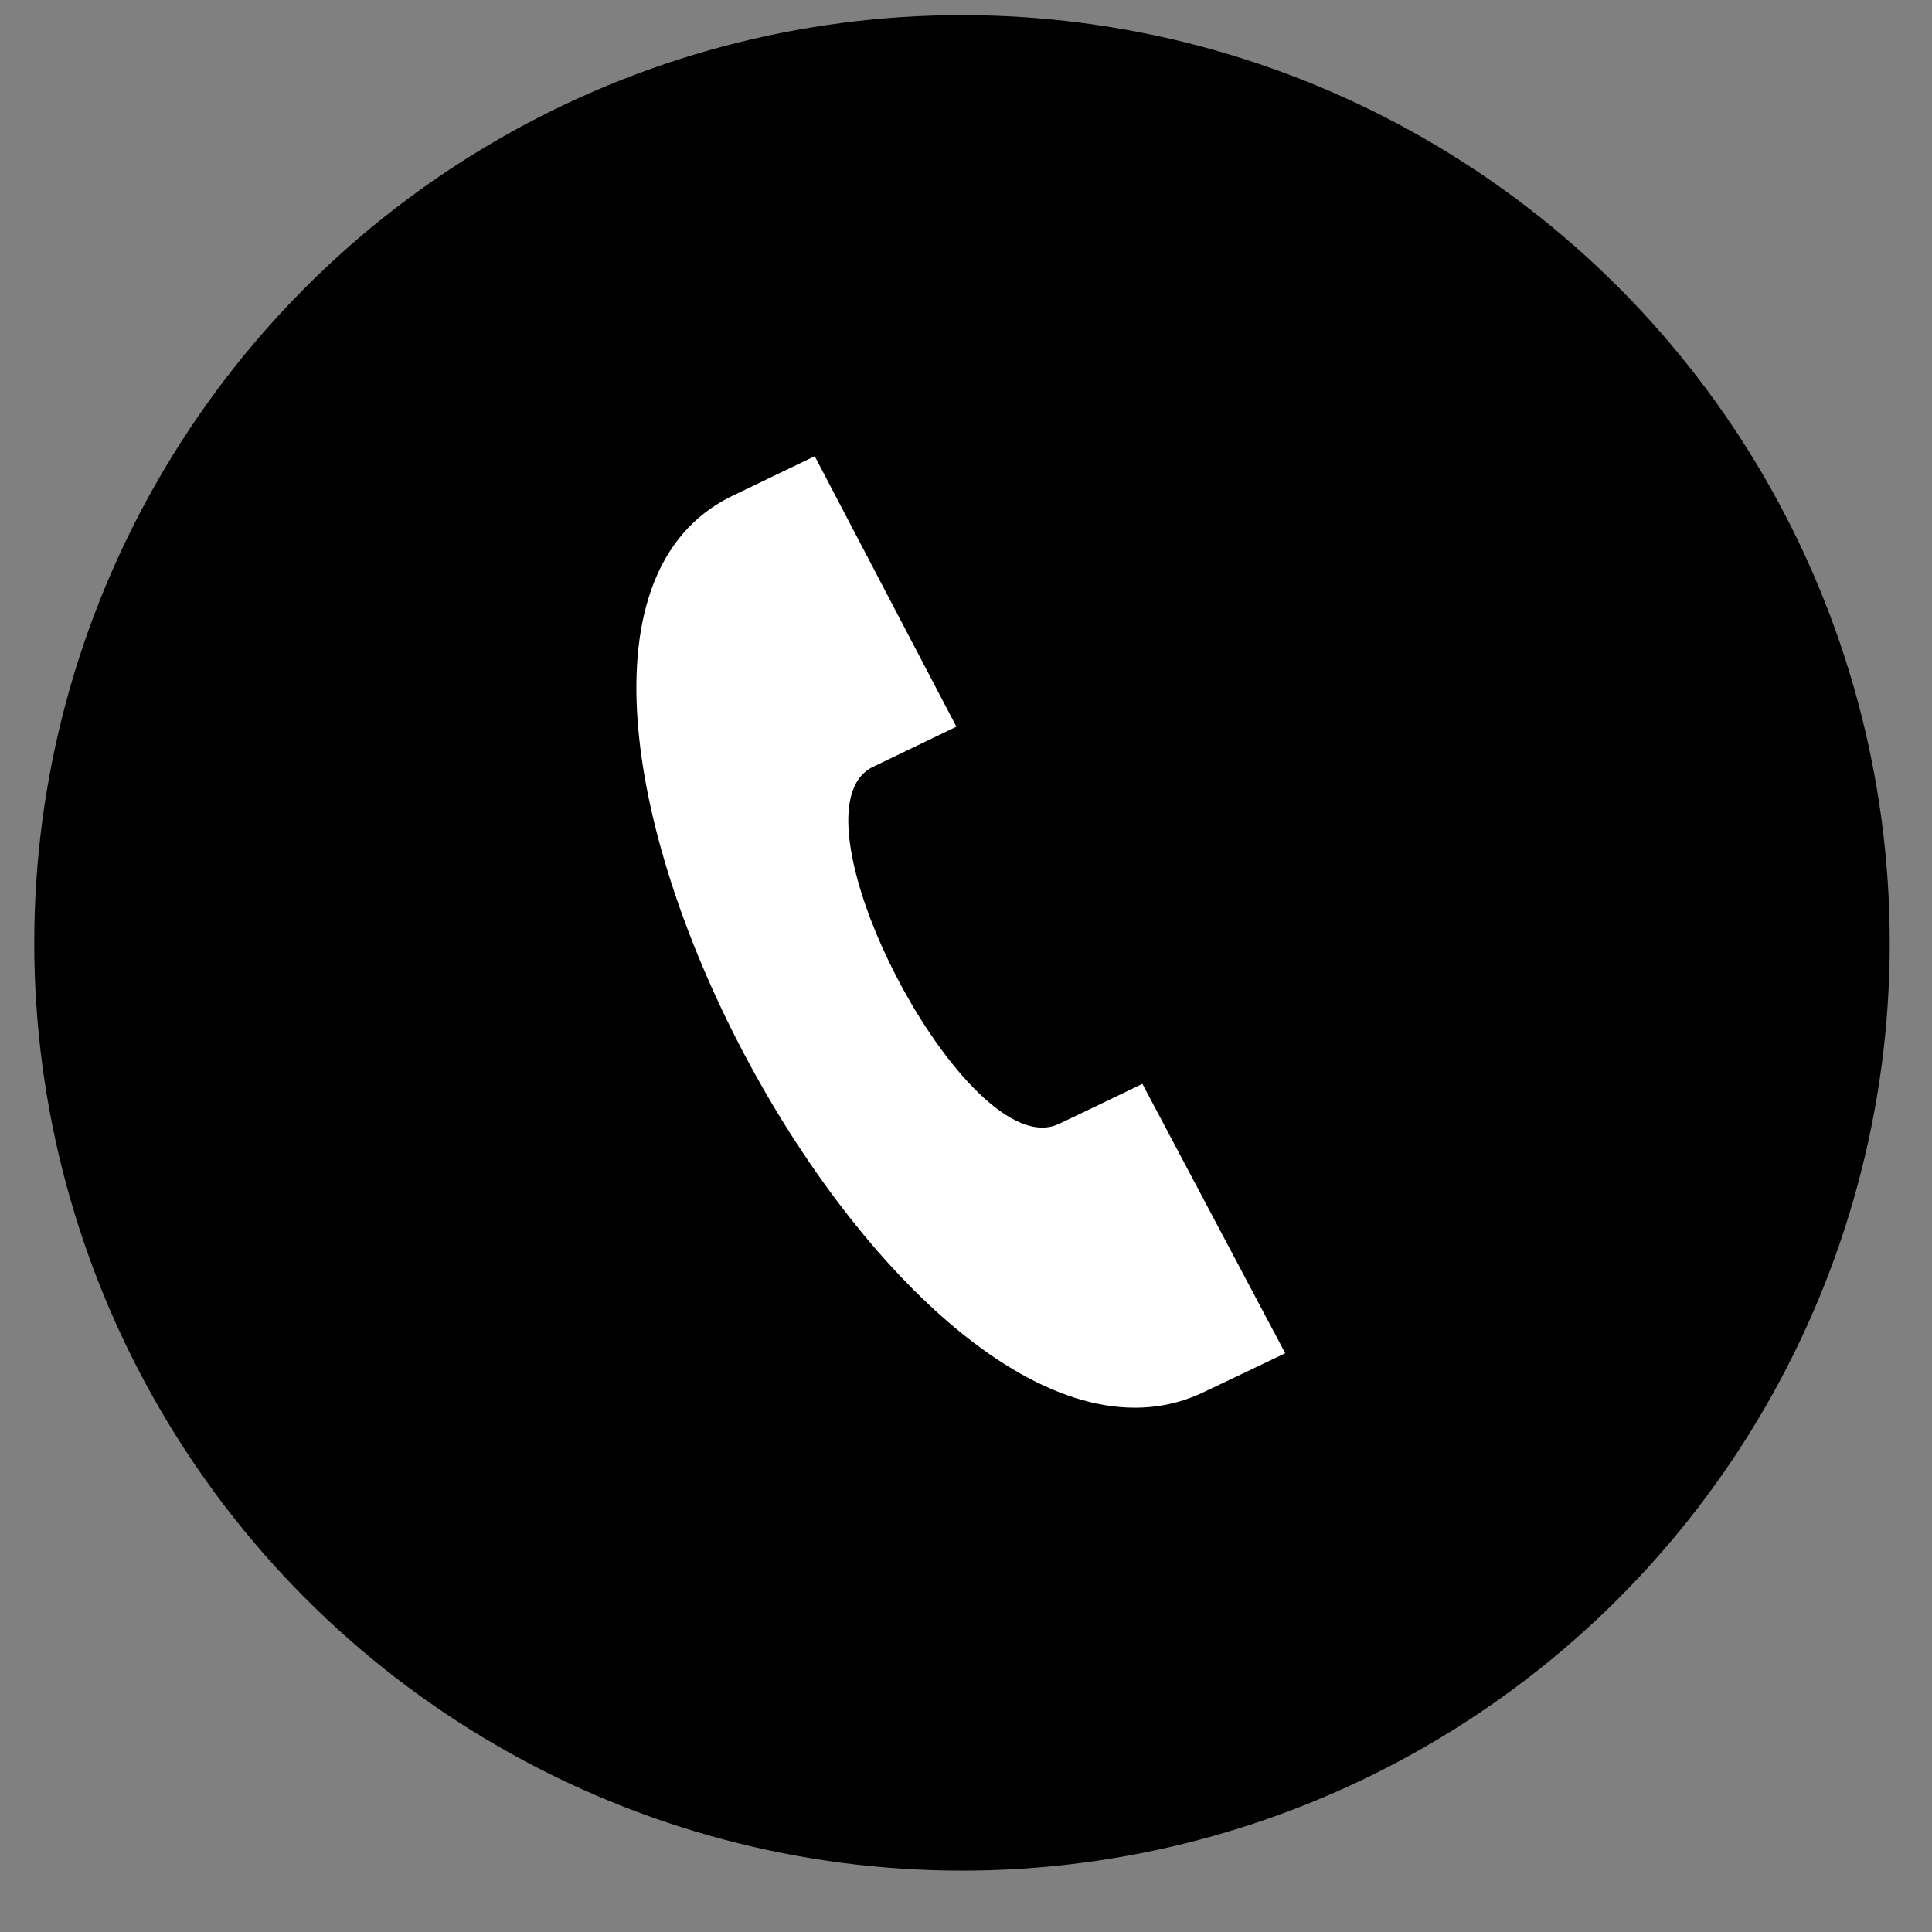
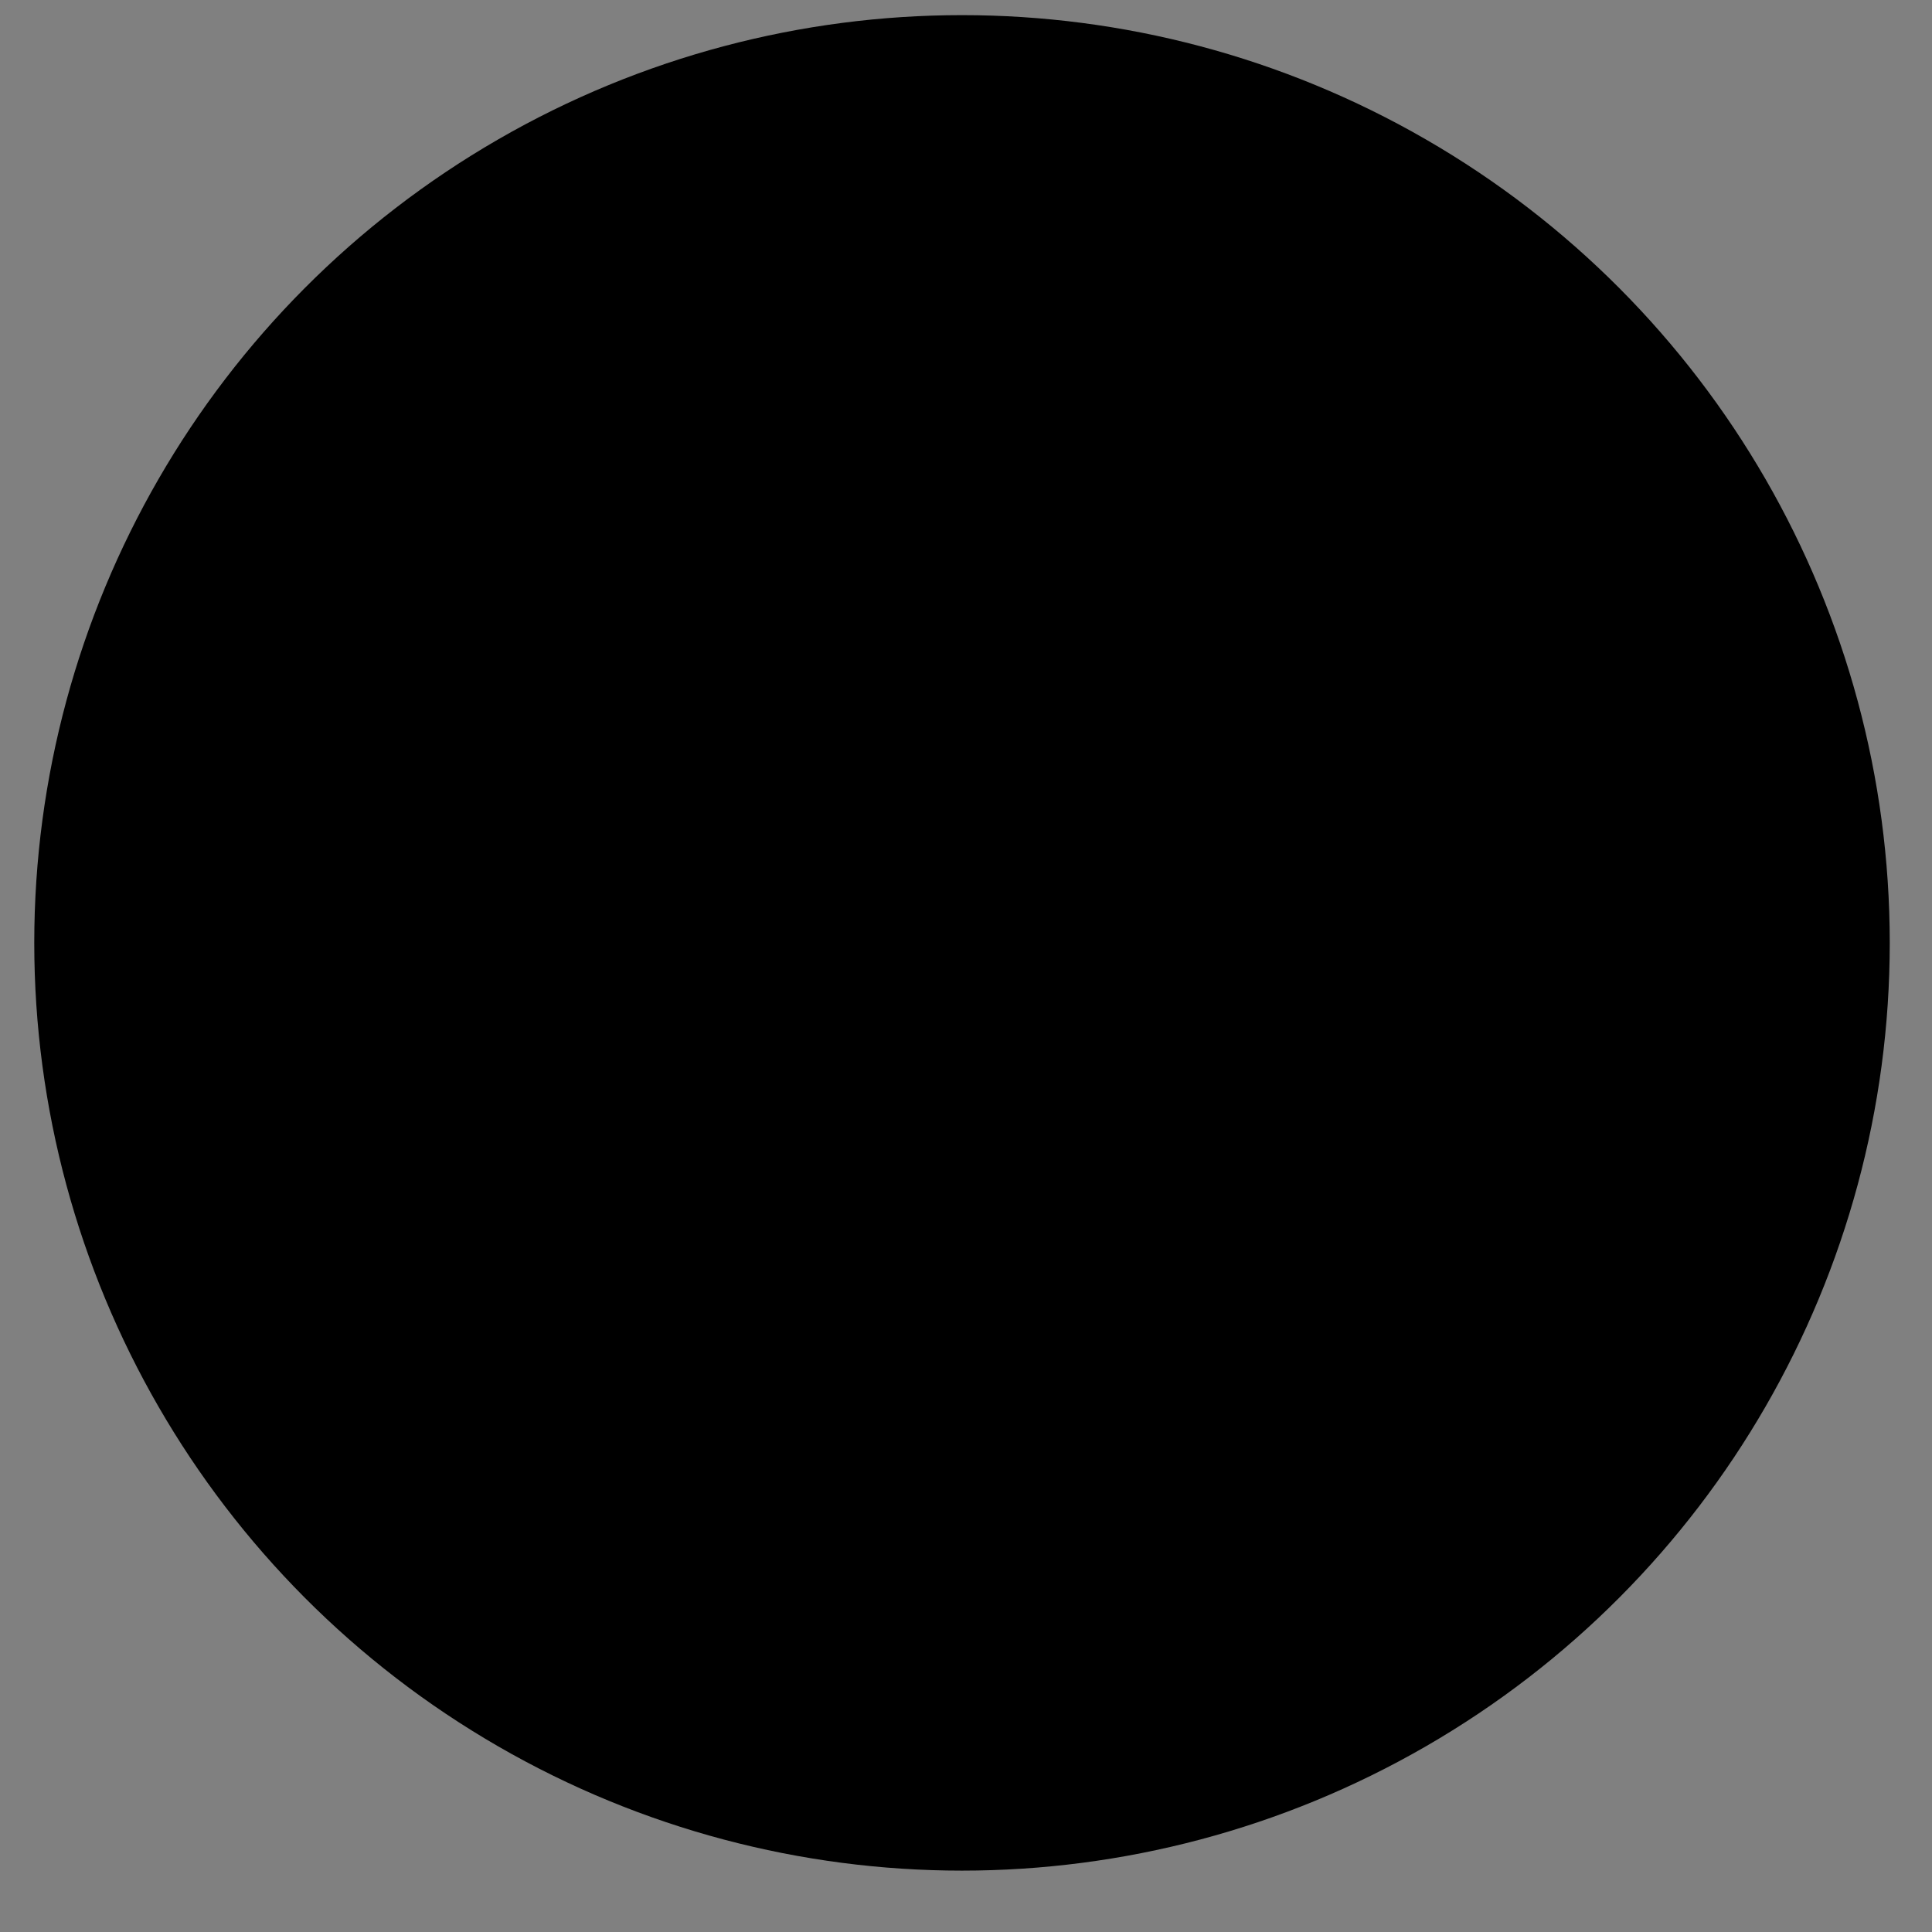
<svg xmlns="http://www.w3.org/2000/svg" id="icon" width="30" height="30" viewBox="0 0 30 30">
  <rect x="0" y="0" width="30" height="30" fill="#808080" stroke="none" />
  <defs>
    <style>
      .cls-1 {
        fill: #fff;
        fill-rule: evenodd;
      }
    </style>
  </defs>
  <circle cx="14.938" cy="14.641" r="14.406" />
-   <path class="cls-1" d="M19.957,21.013L17.739,16.83s-1.244.6-1.3,0.623c-1.411.668-4.283-4.815-2.9-5.537l1.312-.632-2.2-4.2-1.327.639c-4.537,2.312,2.667,16,7.308,13.922C18.7,21.615,19.952,21.016,19.957,21.013Z" />
</svg>